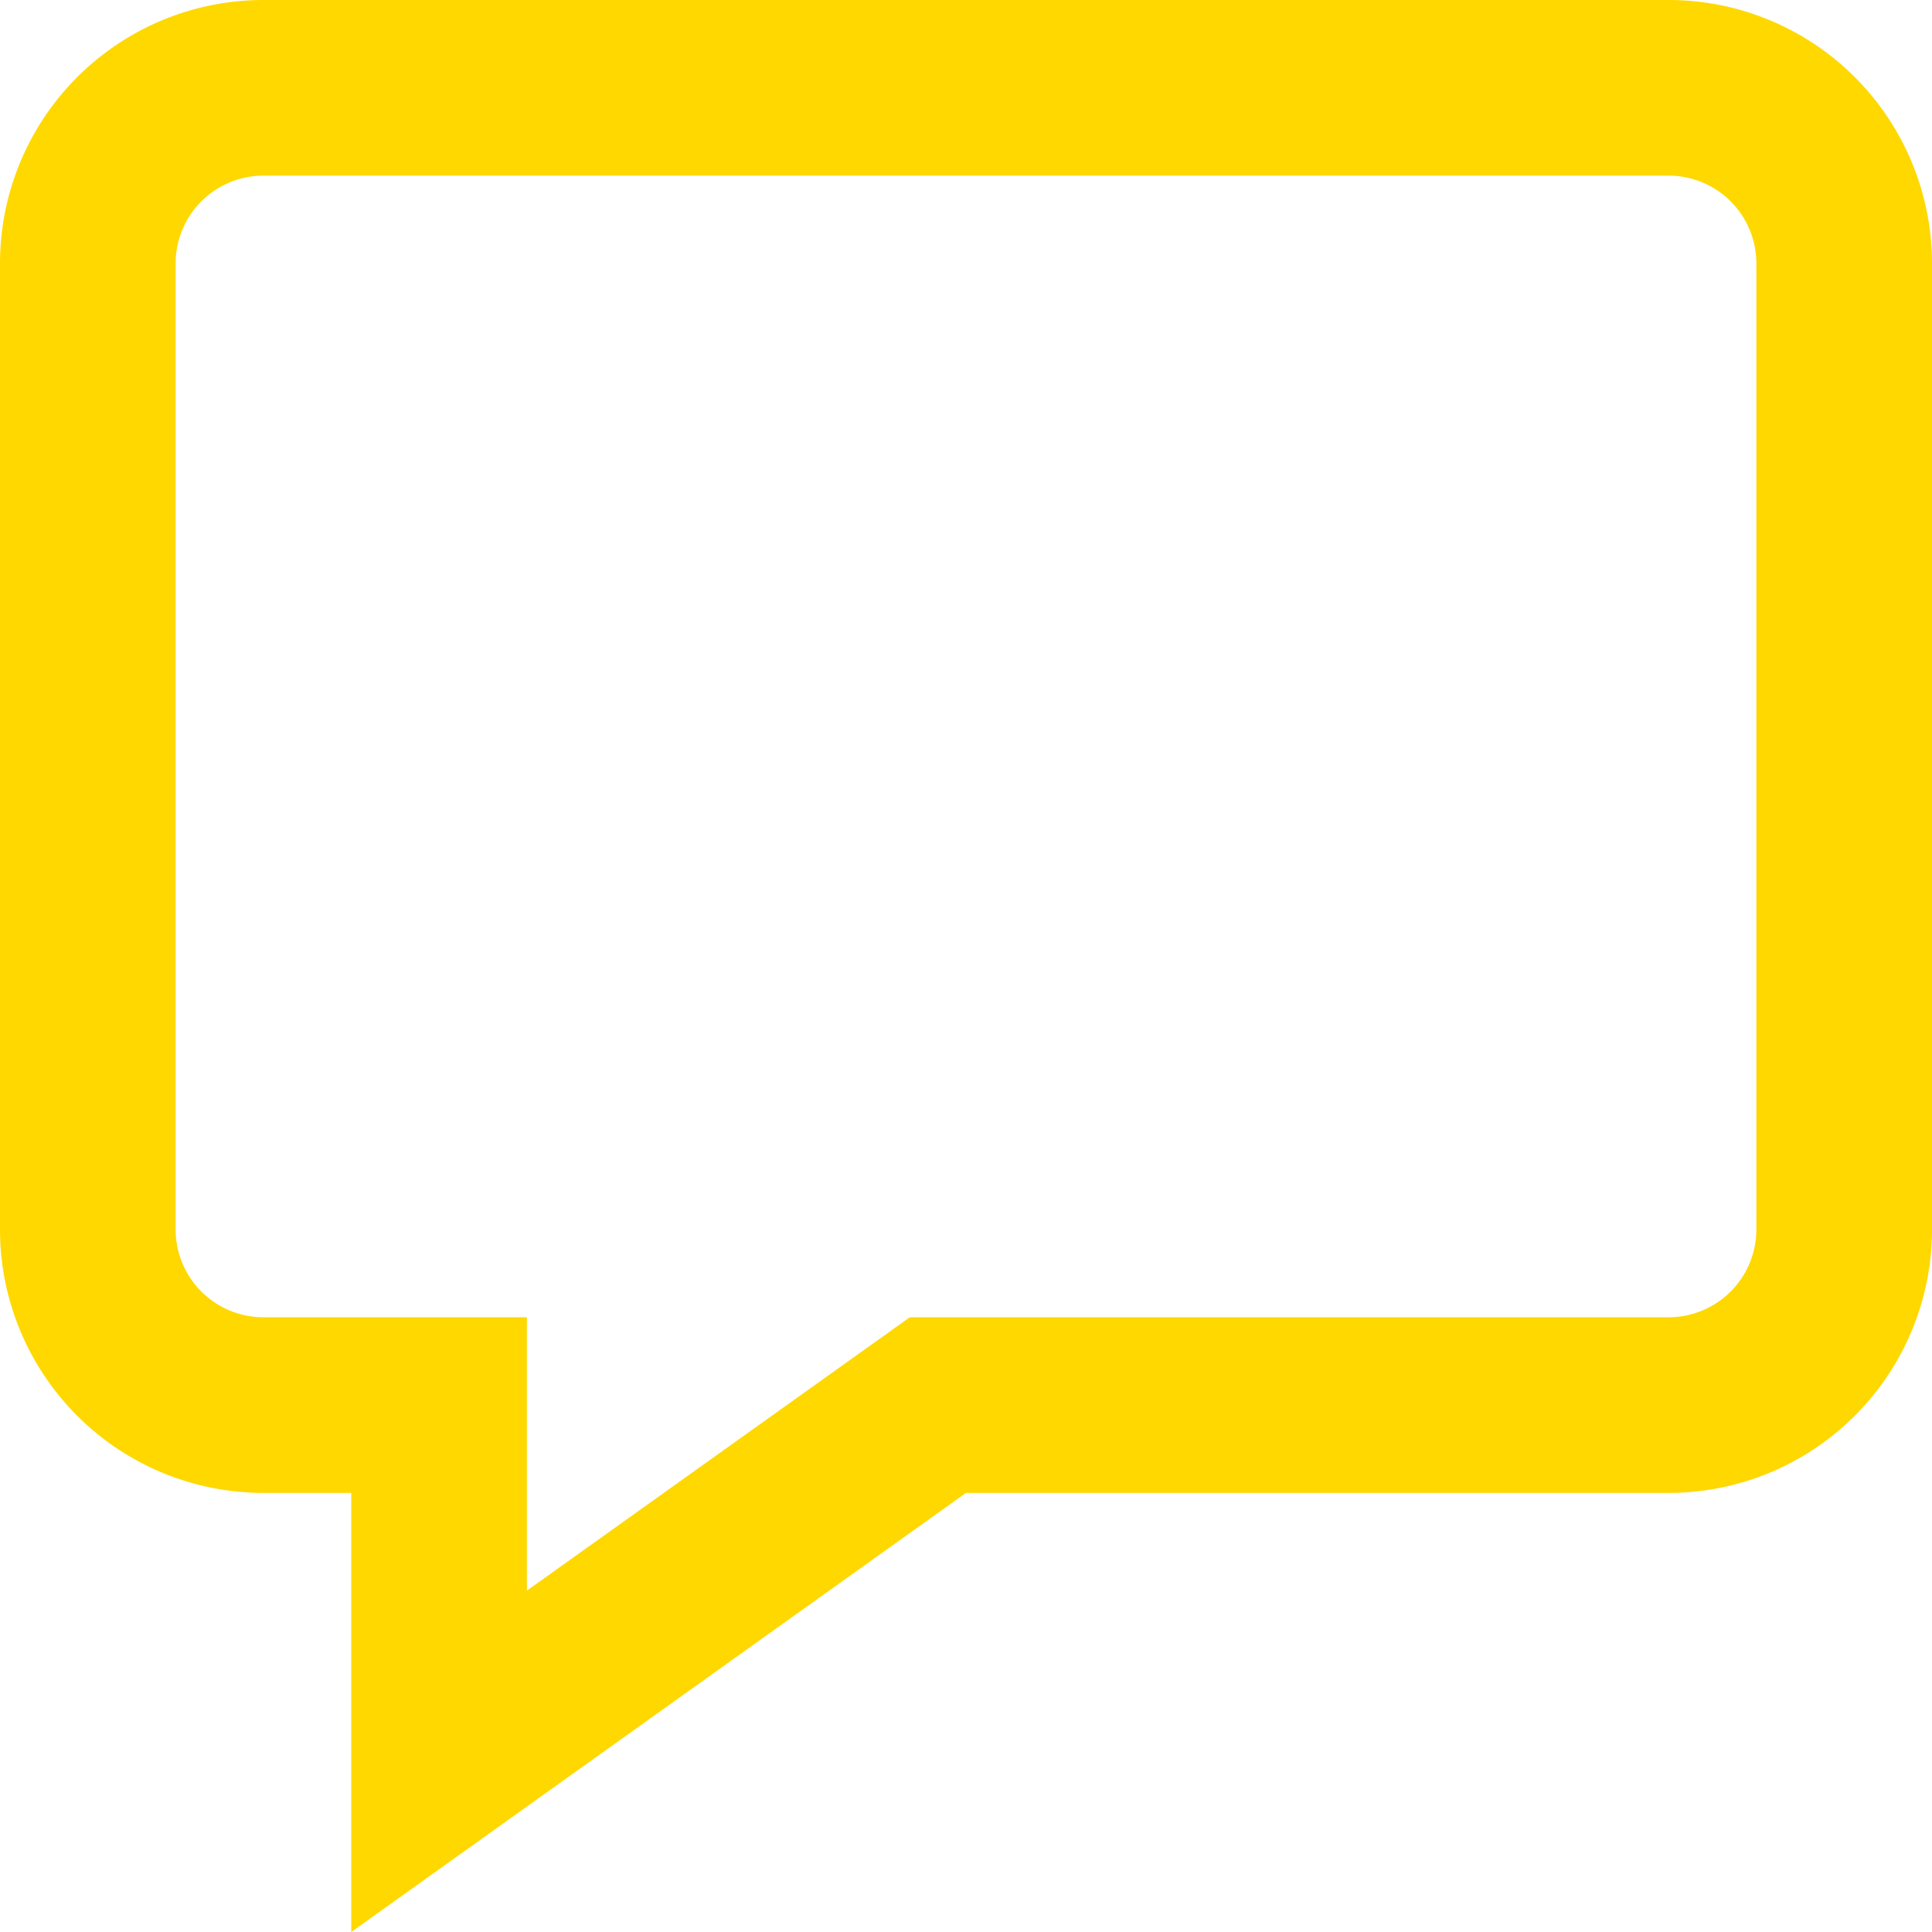
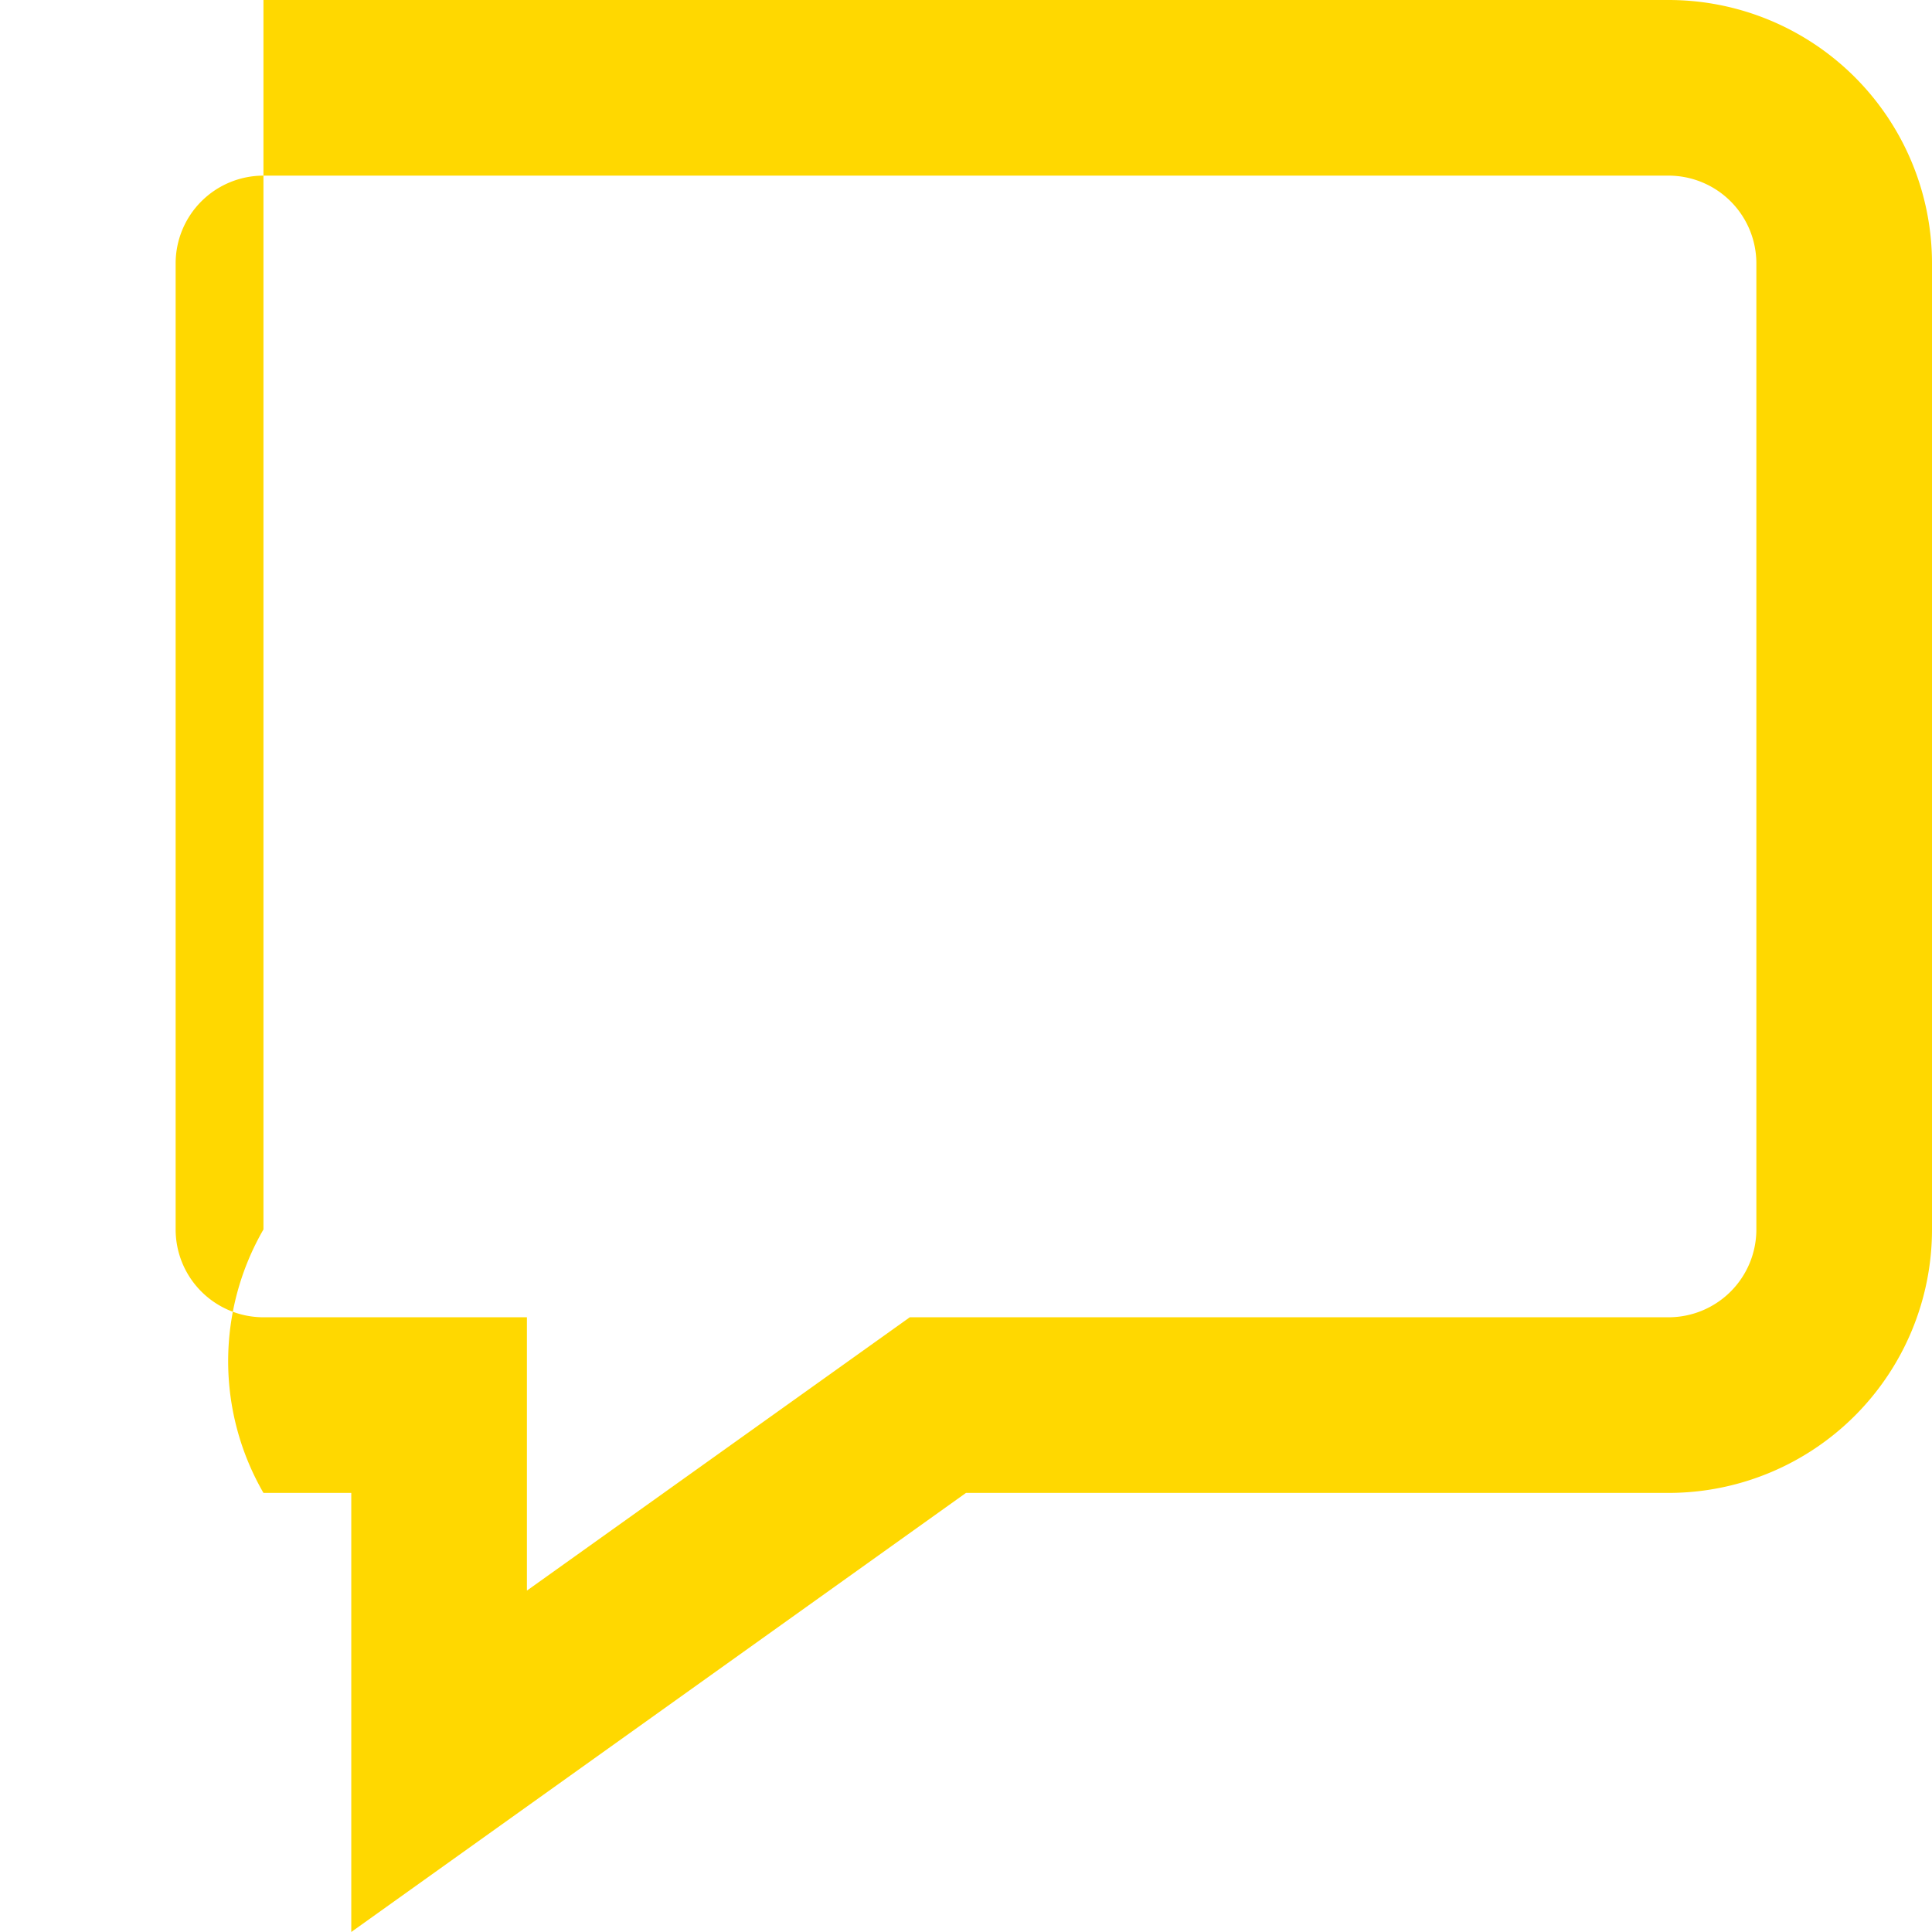
<svg xmlns="http://www.w3.org/2000/svg" viewBox="0 0 88 88">
  <title>speech-bubble</title>
-   <path d="M76,8a4,4,0,0,1,4,4V56a4,4,0,0,1-4,4H41.44L24,72.45V60H12a4,4,0,0,1-4-4V12a4,4,0,0,1,4-4H76m0-8H12A12,12,0,0,0,0,12V56A12,12,0,0,0,12,68h4V88L44,68H76A12,12,0,0,0,88,56V12A12,12,0,0,0,76,0Z" style="fill:#ffd800" />
+   <path d="M76,8a4,4,0,0,1,4,4V56a4,4,0,0,1-4,4H41.44L24,72.45V60H12a4,4,0,0,1-4-4V12a4,4,0,0,1,4-4H76m0-8H12V56A12,12,0,0,0,12,68h4V88L44,68H76A12,12,0,0,0,88,56V12A12,12,0,0,0,76,0Z" style="fill:#ffd800" />
</svg>